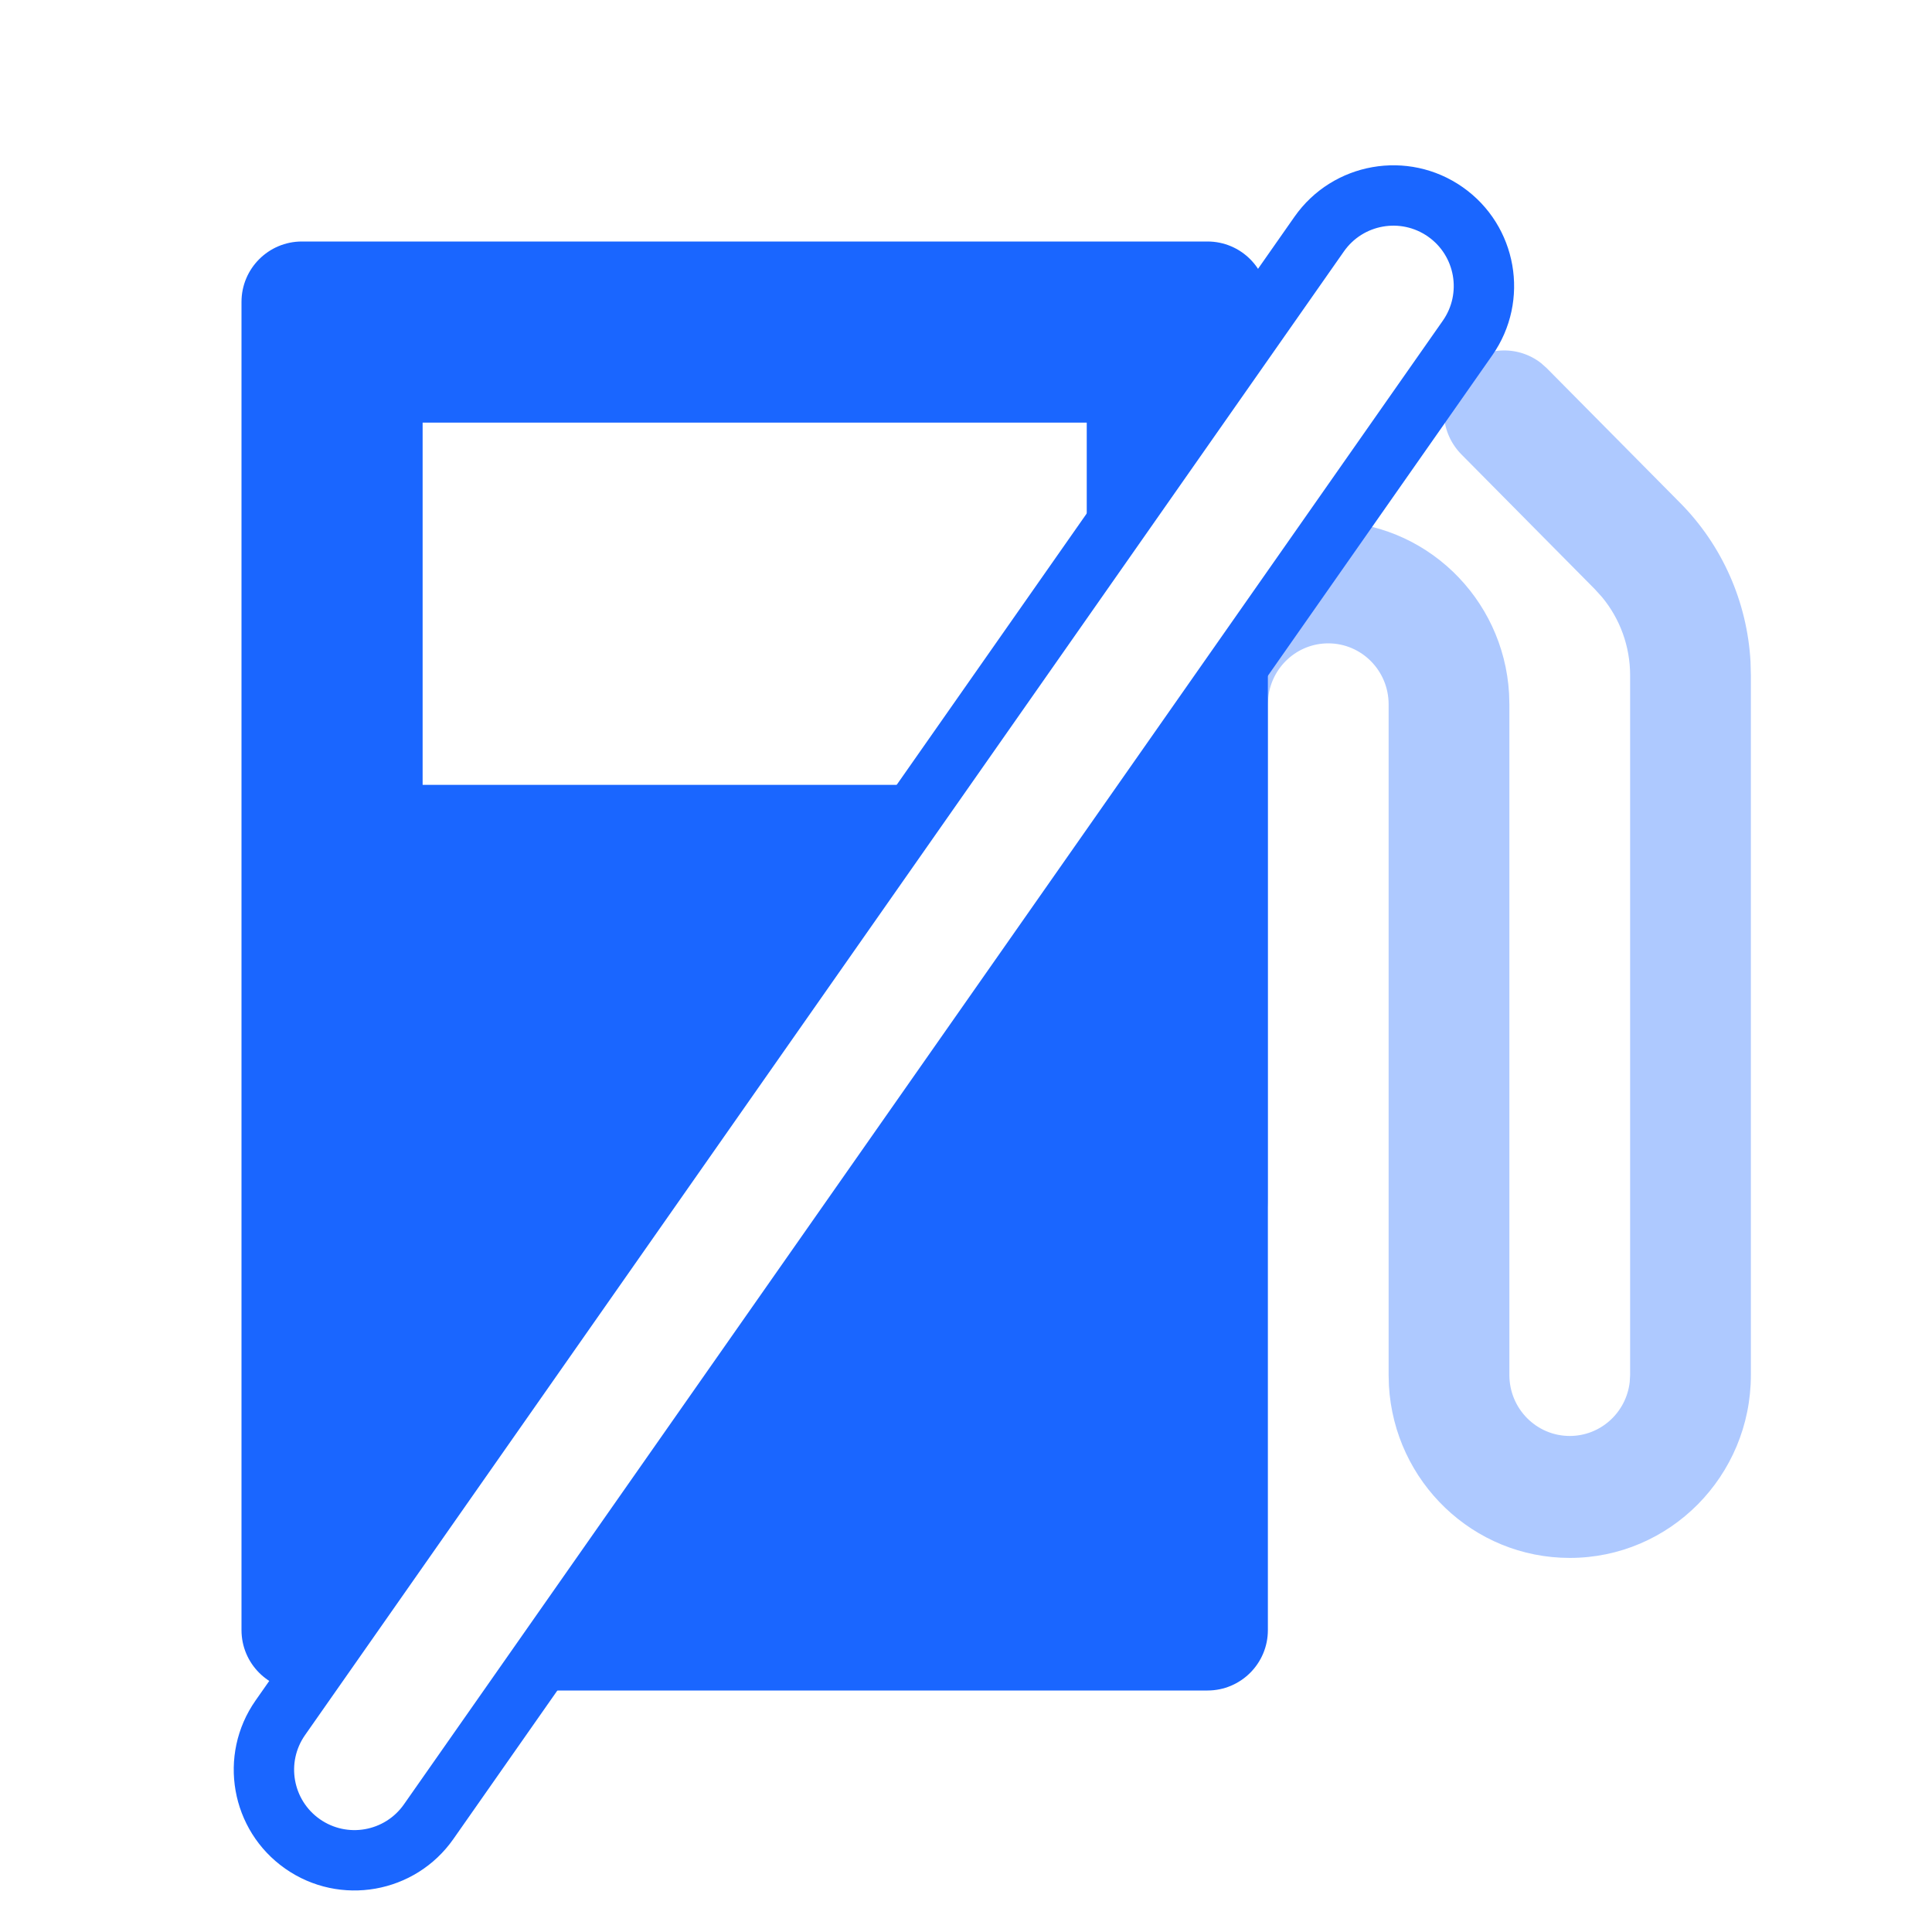
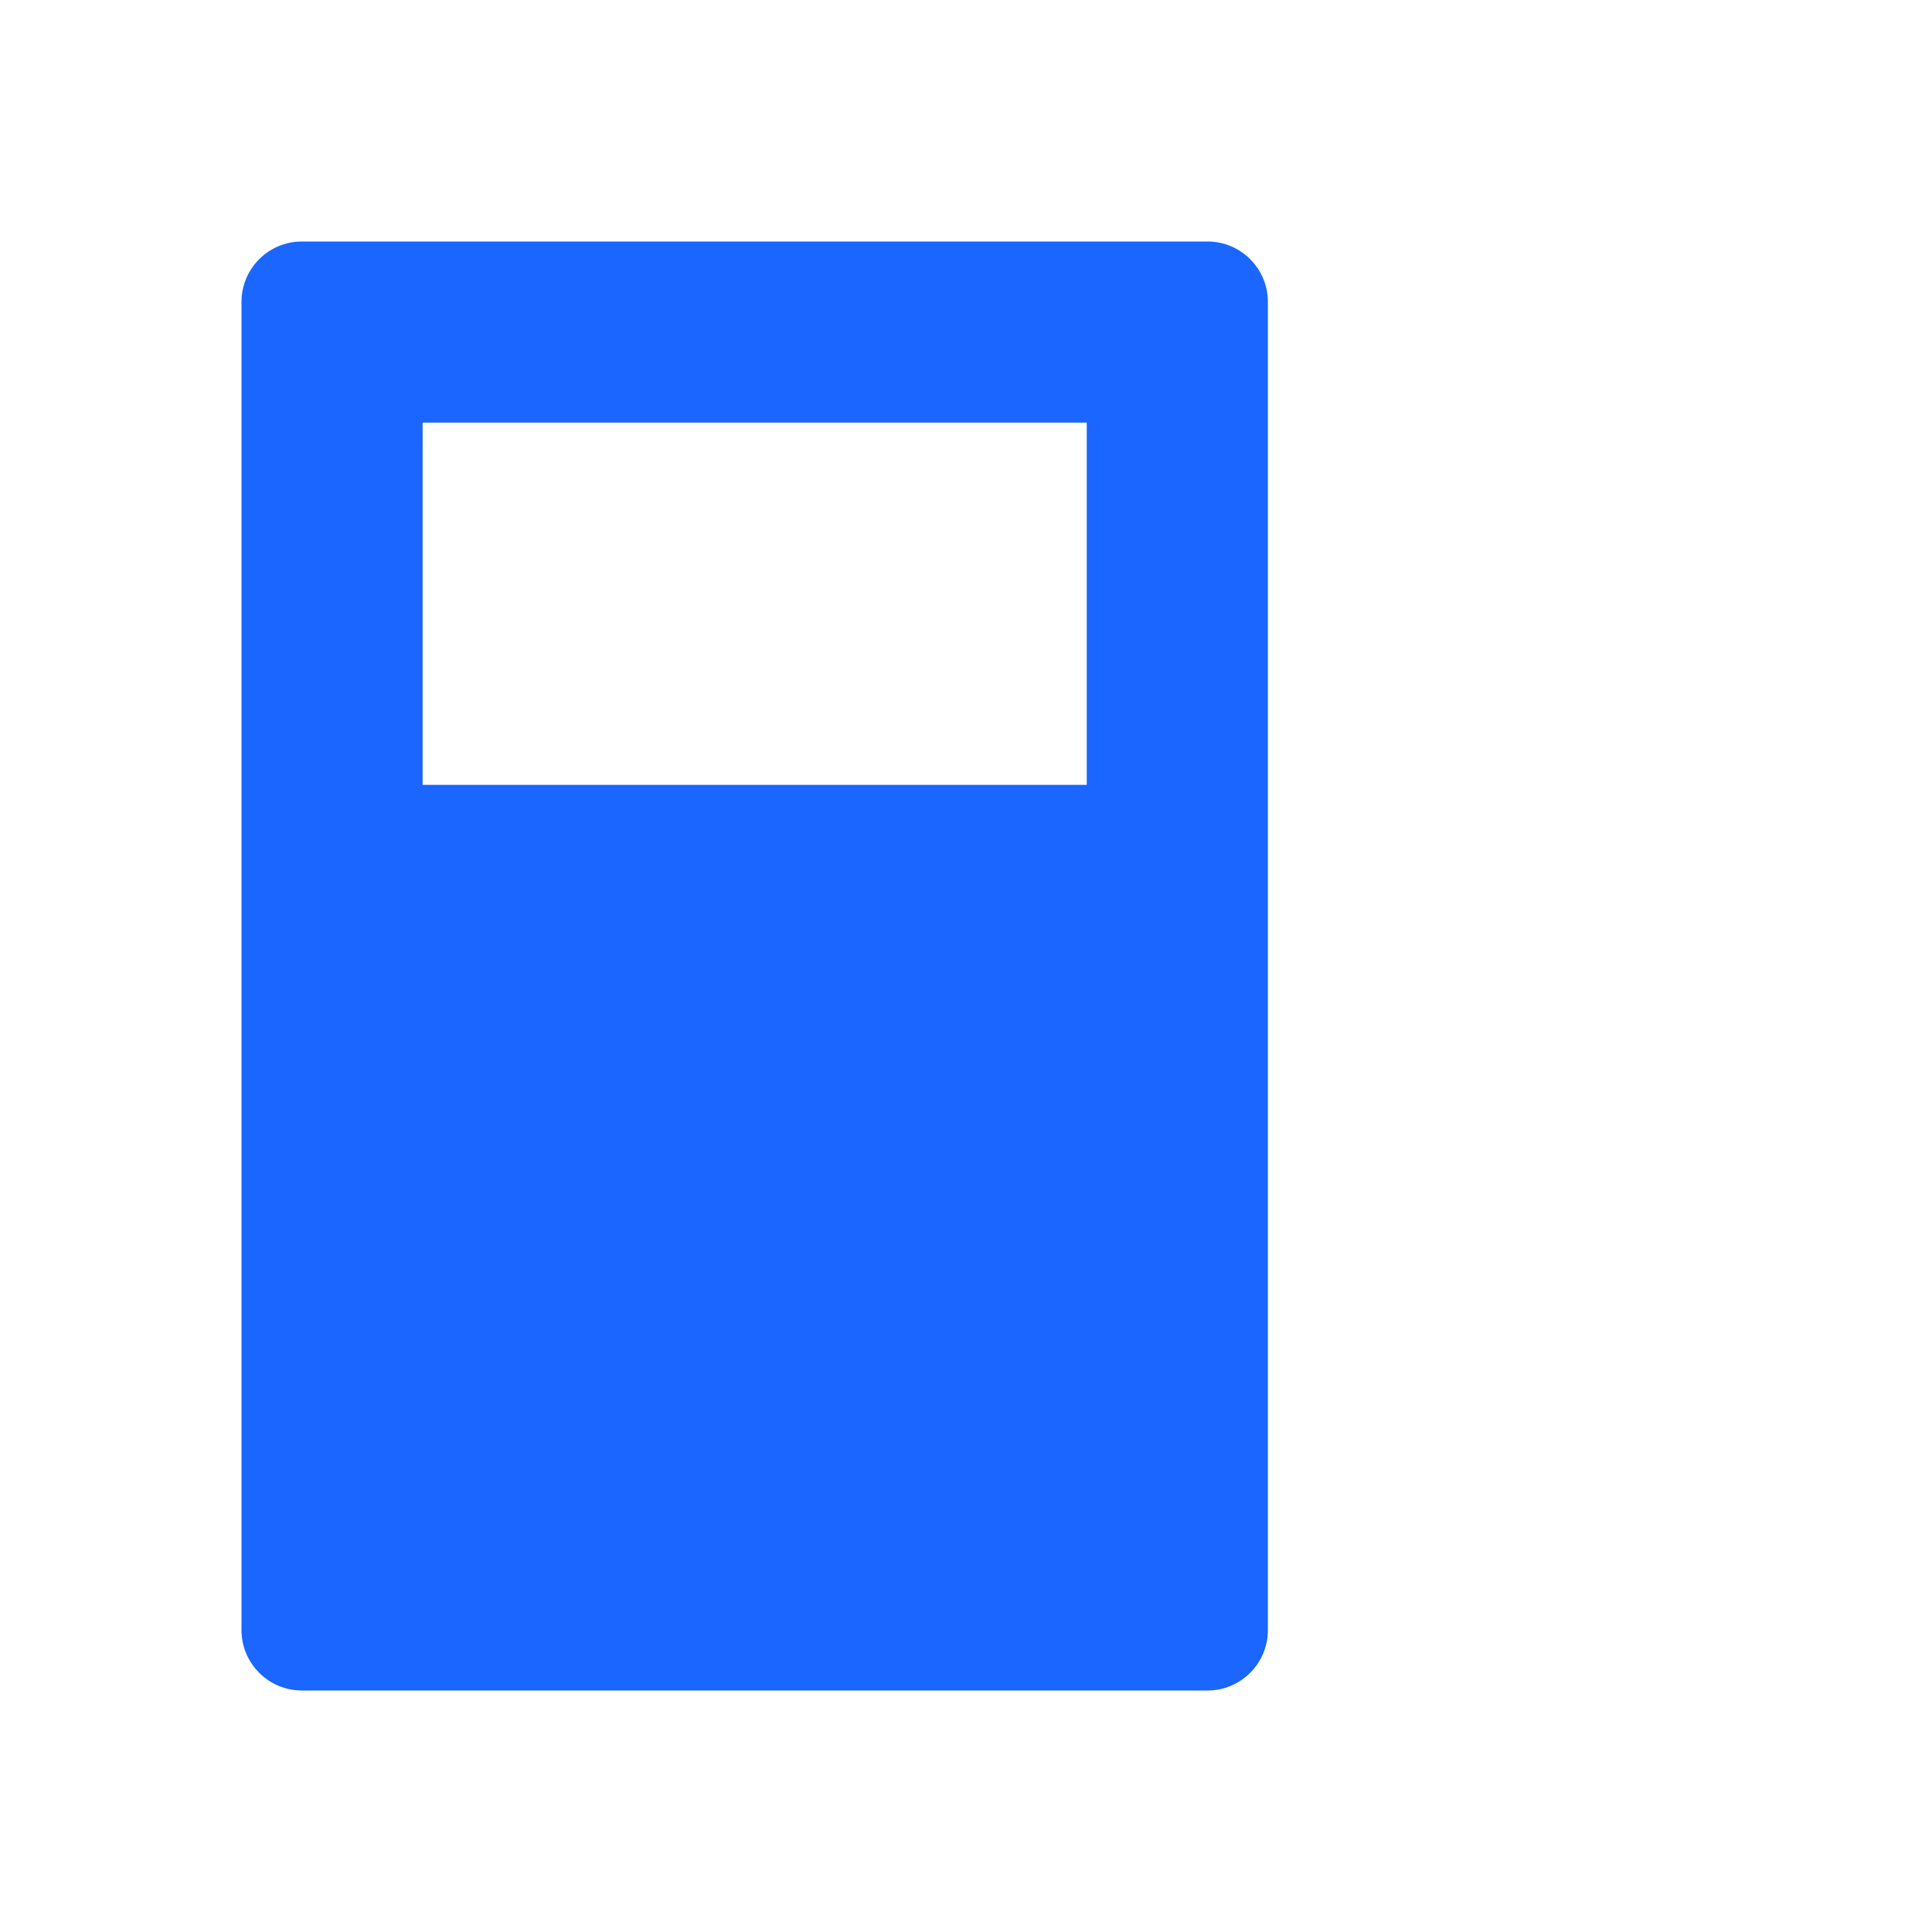
<svg xmlns="http://www.w3.org/2000/svg" width="32px" height="32px" viewBox="0 0 32 32" version="1.1">
  <title>断油断电-白</title>
  <defs>
    <filter color-interpolation-filters="auto" id="filter-1">
      <feColorMatrix in="SourceGraphic" type="matrix" values="0 0 0 0 1 0 0 0 0 1 0 0 0 0 1 0 0 0 1 0" />
    </filter>
  </defs>
  <g id="v3.0" stroke="none" stroke-width="1" fill="none" fill-rule="evenodd">
    <g id="安全监控平台" transform="translate(-5386, -3406)">
      <g id="编组-29" transform="translate(5386, 3406)">
        <g id="编组-21备份" transform="translate(0, 0)">
          <g filter="url(#filter-1)" id="编组-20备份">
            <g>
              <rect id="矩形备份-6" fill="#D8D8D8" fill-rule="nonzero" opacity="0" x="0" y="0" width="32" height="32" />
-               <path d="M22,6 C23.598,6 24.904,7.261 24.995,8.852 L25,9.03 L25,20.138 C25,20.696 25.448,21.148 26,21.148 C26.513,21.148 26.936,20.758 26.993,20.256 L27,20.138 L27,11.935 C27,11.377 27.448,10.925 28,10.925 C28.513,10.925 28.936,11.315 28.993,11.817 L29,11.935 L29,20.138 C29,21.811 27.657,23.167 26,23.167 C24.402,23.167 23.096,21.906 23.005,20.316 L23,20.138 L23,9.03 C23,8.472 22.552,8.02 22,8.02 C21.487,8.02 21.064,8.41 21.007,8.912 L21,9.03 L21,20.619 C21,21.095 21.166,21.554 21.467,21.916 L21.586,22.047 L23.793,24.276 C24.184,24.67 24.184,25.31 23.793,25.704 C23.433,26.068 22.865,26.096 22.473,25.788 L22.379,25.704 L20.172,23.475 C19.475,22.772 19.062,21.836 19.006,20.848 L19,20.619 L19,9.03 C19,7.356 20.343,6 22,6 Z" id="矩形备份-27" fill="#AEC9FF" fill-rule="nonzero" transform="translate(24, 15.902) rotate(-180) translate(-24, -15.902) " />
              <path d="M20,4 C20.552,4 21,4.448 21,5 L21,27 C21,27.552 20.552,28 20,28 L5,28 C4.448,28 4,27.552 4,27 L4,5 C4,4.448 4.448,4 5,4 L20,4 Z M18,7 L7,7 L7,13 L18,13 L18,7 Z" id="形状结合" fill="#1A66FF" fill-rule="nonzero" />
            </g>
          </g>
-           <path d="M13.061,0.611 C13.423,0.249 13.923,0.025 14.475,0.025 C15.027,0.025 15.527,0.249 15.889,0.611 C16.251,0.973 16.475,1.473 16.475,2.025 L16.475,2.025 L16.475,32.025 C16.475,32.577 16.251,33.077 15.889,33.439 C15.527,33.801 15.027,34.025 14.475,34.025 C13.923,34.025 13.423,33.801 13.061,33.439 C12.699,33.077 12.475,32.577 12.475,32.025 L12.475,32.025 L12.475,2.025 C12.475,1.473 12.699,0.973 13.061,0.611 Z" id="矩形备份-28" fill="#1A66FF" fill-rule="nonzero" transform="translate(14.475, 17.025) rotate(35) translate(-14.475, -17.025) " />
-           <path d="M14.475,1.025 C15.027,1.025 15.475,1.473 15.475,2.025 L15.475,32.025 C15.475,32.577 15.027,33.025 14.475,33.025 C13.923,33.025 13.475,32.577 13.475,32.025 L13.475,2.025 C13.475,1.473 13.923,1.025 14.475,1.025 Z" id="矩形" fill="#FFFFFF" fill-rule="nonzero" transform="translate(14.475, 17.025) rotate(35) translate(-14.475, -17.025) " />
        </g>
      </g>
    </g>
  </g>
</svg>